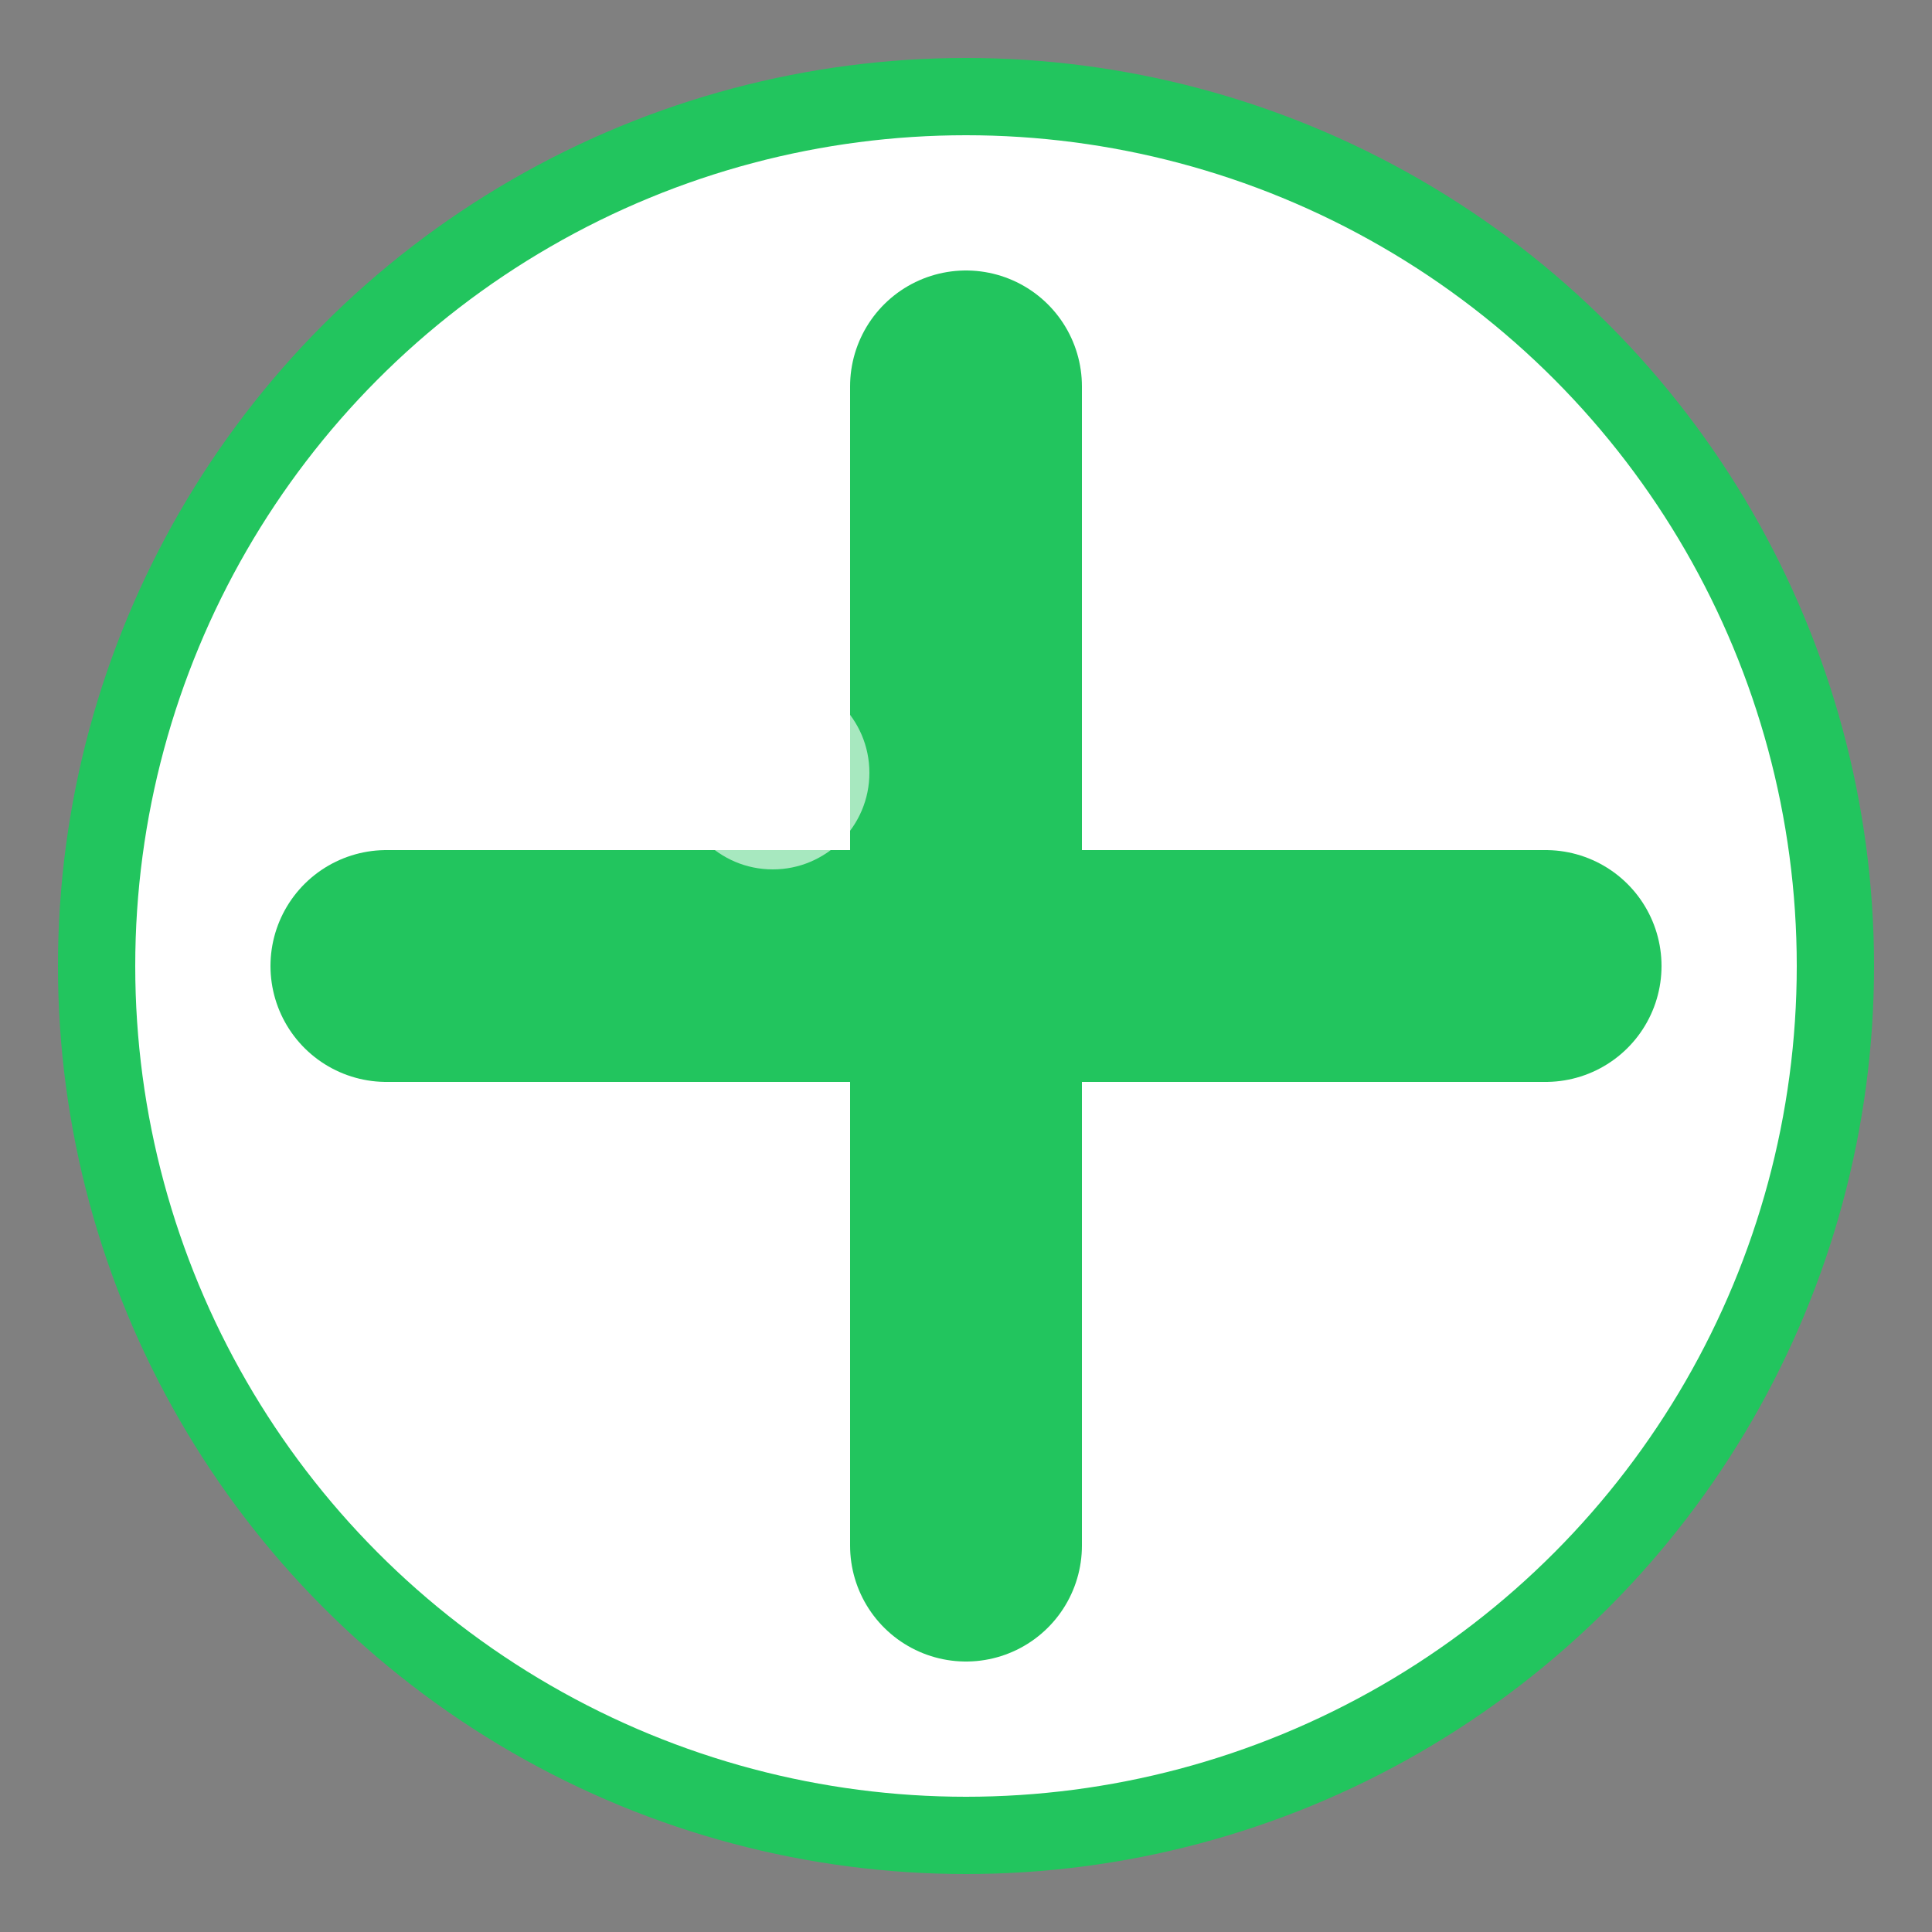
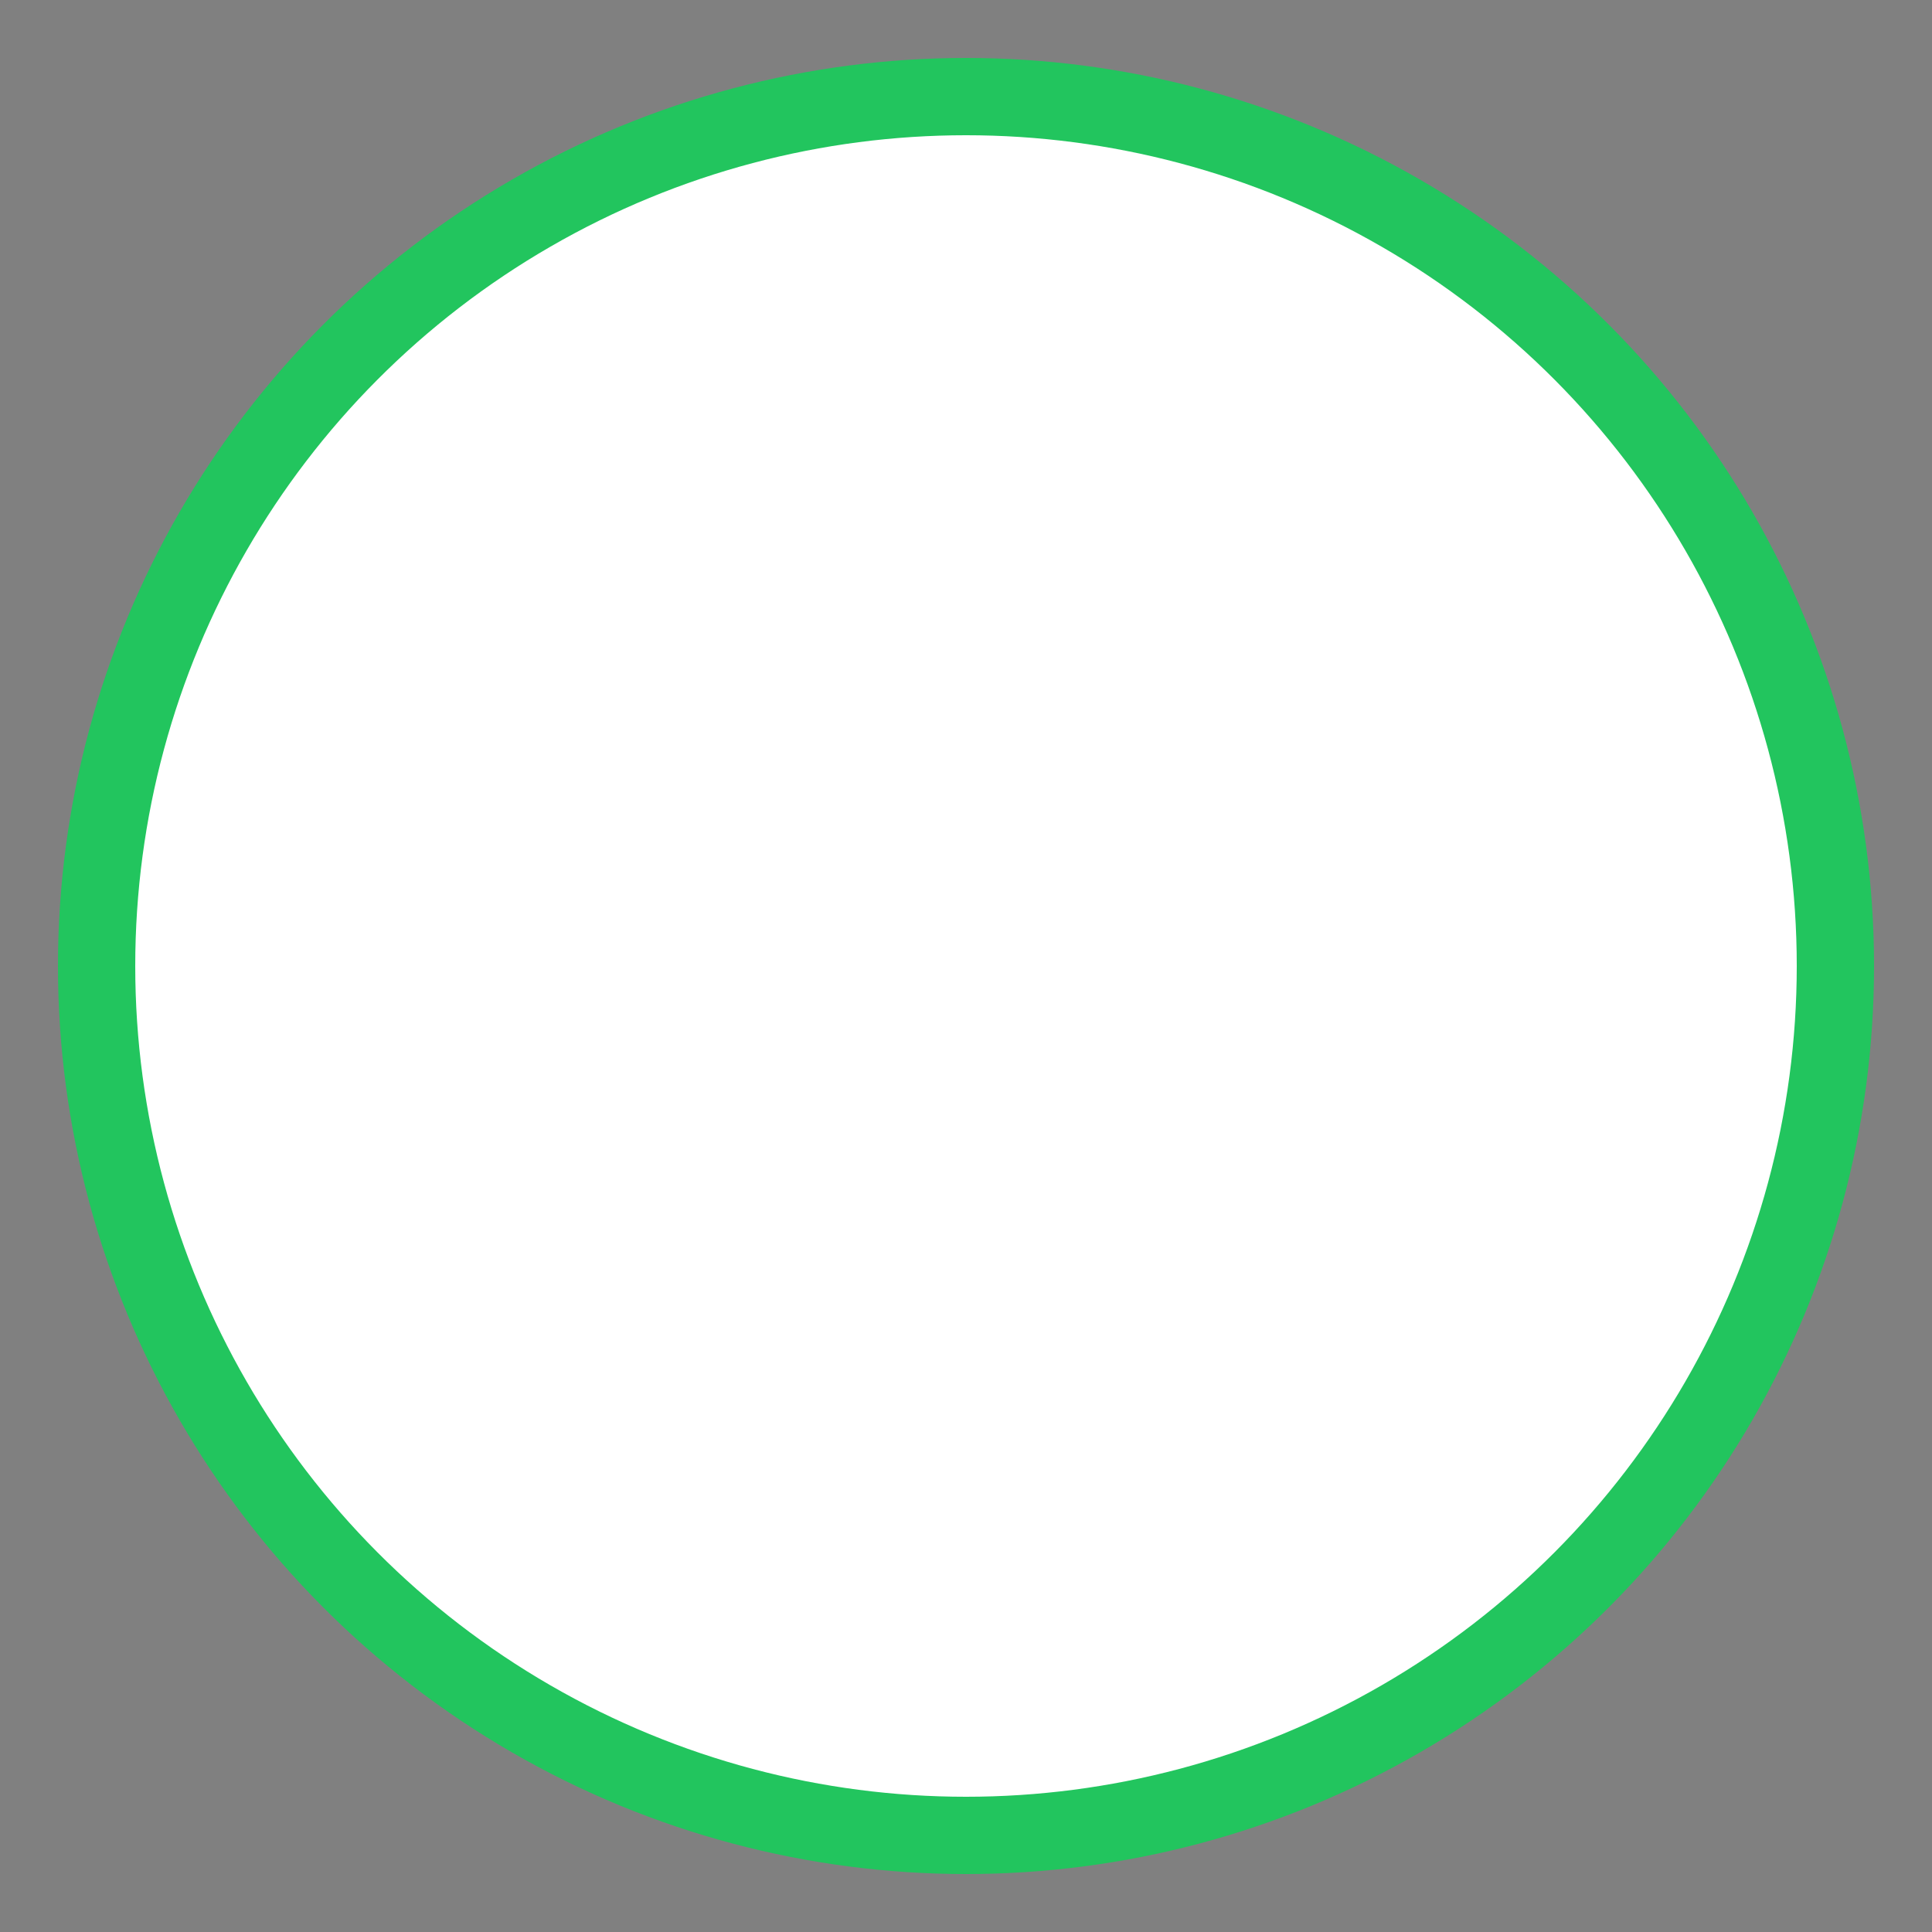
<svg xmlns="http://www.w3.org/2000/svg" viewBox="0 0 100 100" width="100" height="100">
  <rect x="0" y="0" width="100" height="100" fill="#808080" stroke="none" />
  <circle cx="50" cy="50" r="45" fill="#fff" stroke="#22c55e" stroke-width="4" />
-   <path d="M50 20v60M20 50h60" stroke="#22c55e" stroke-width="12" stroke-linecap="round" />
-   <circle cx="40" cy="40" r="5" fill="#ffffff" fill-opacity="0.6" />
</svg>